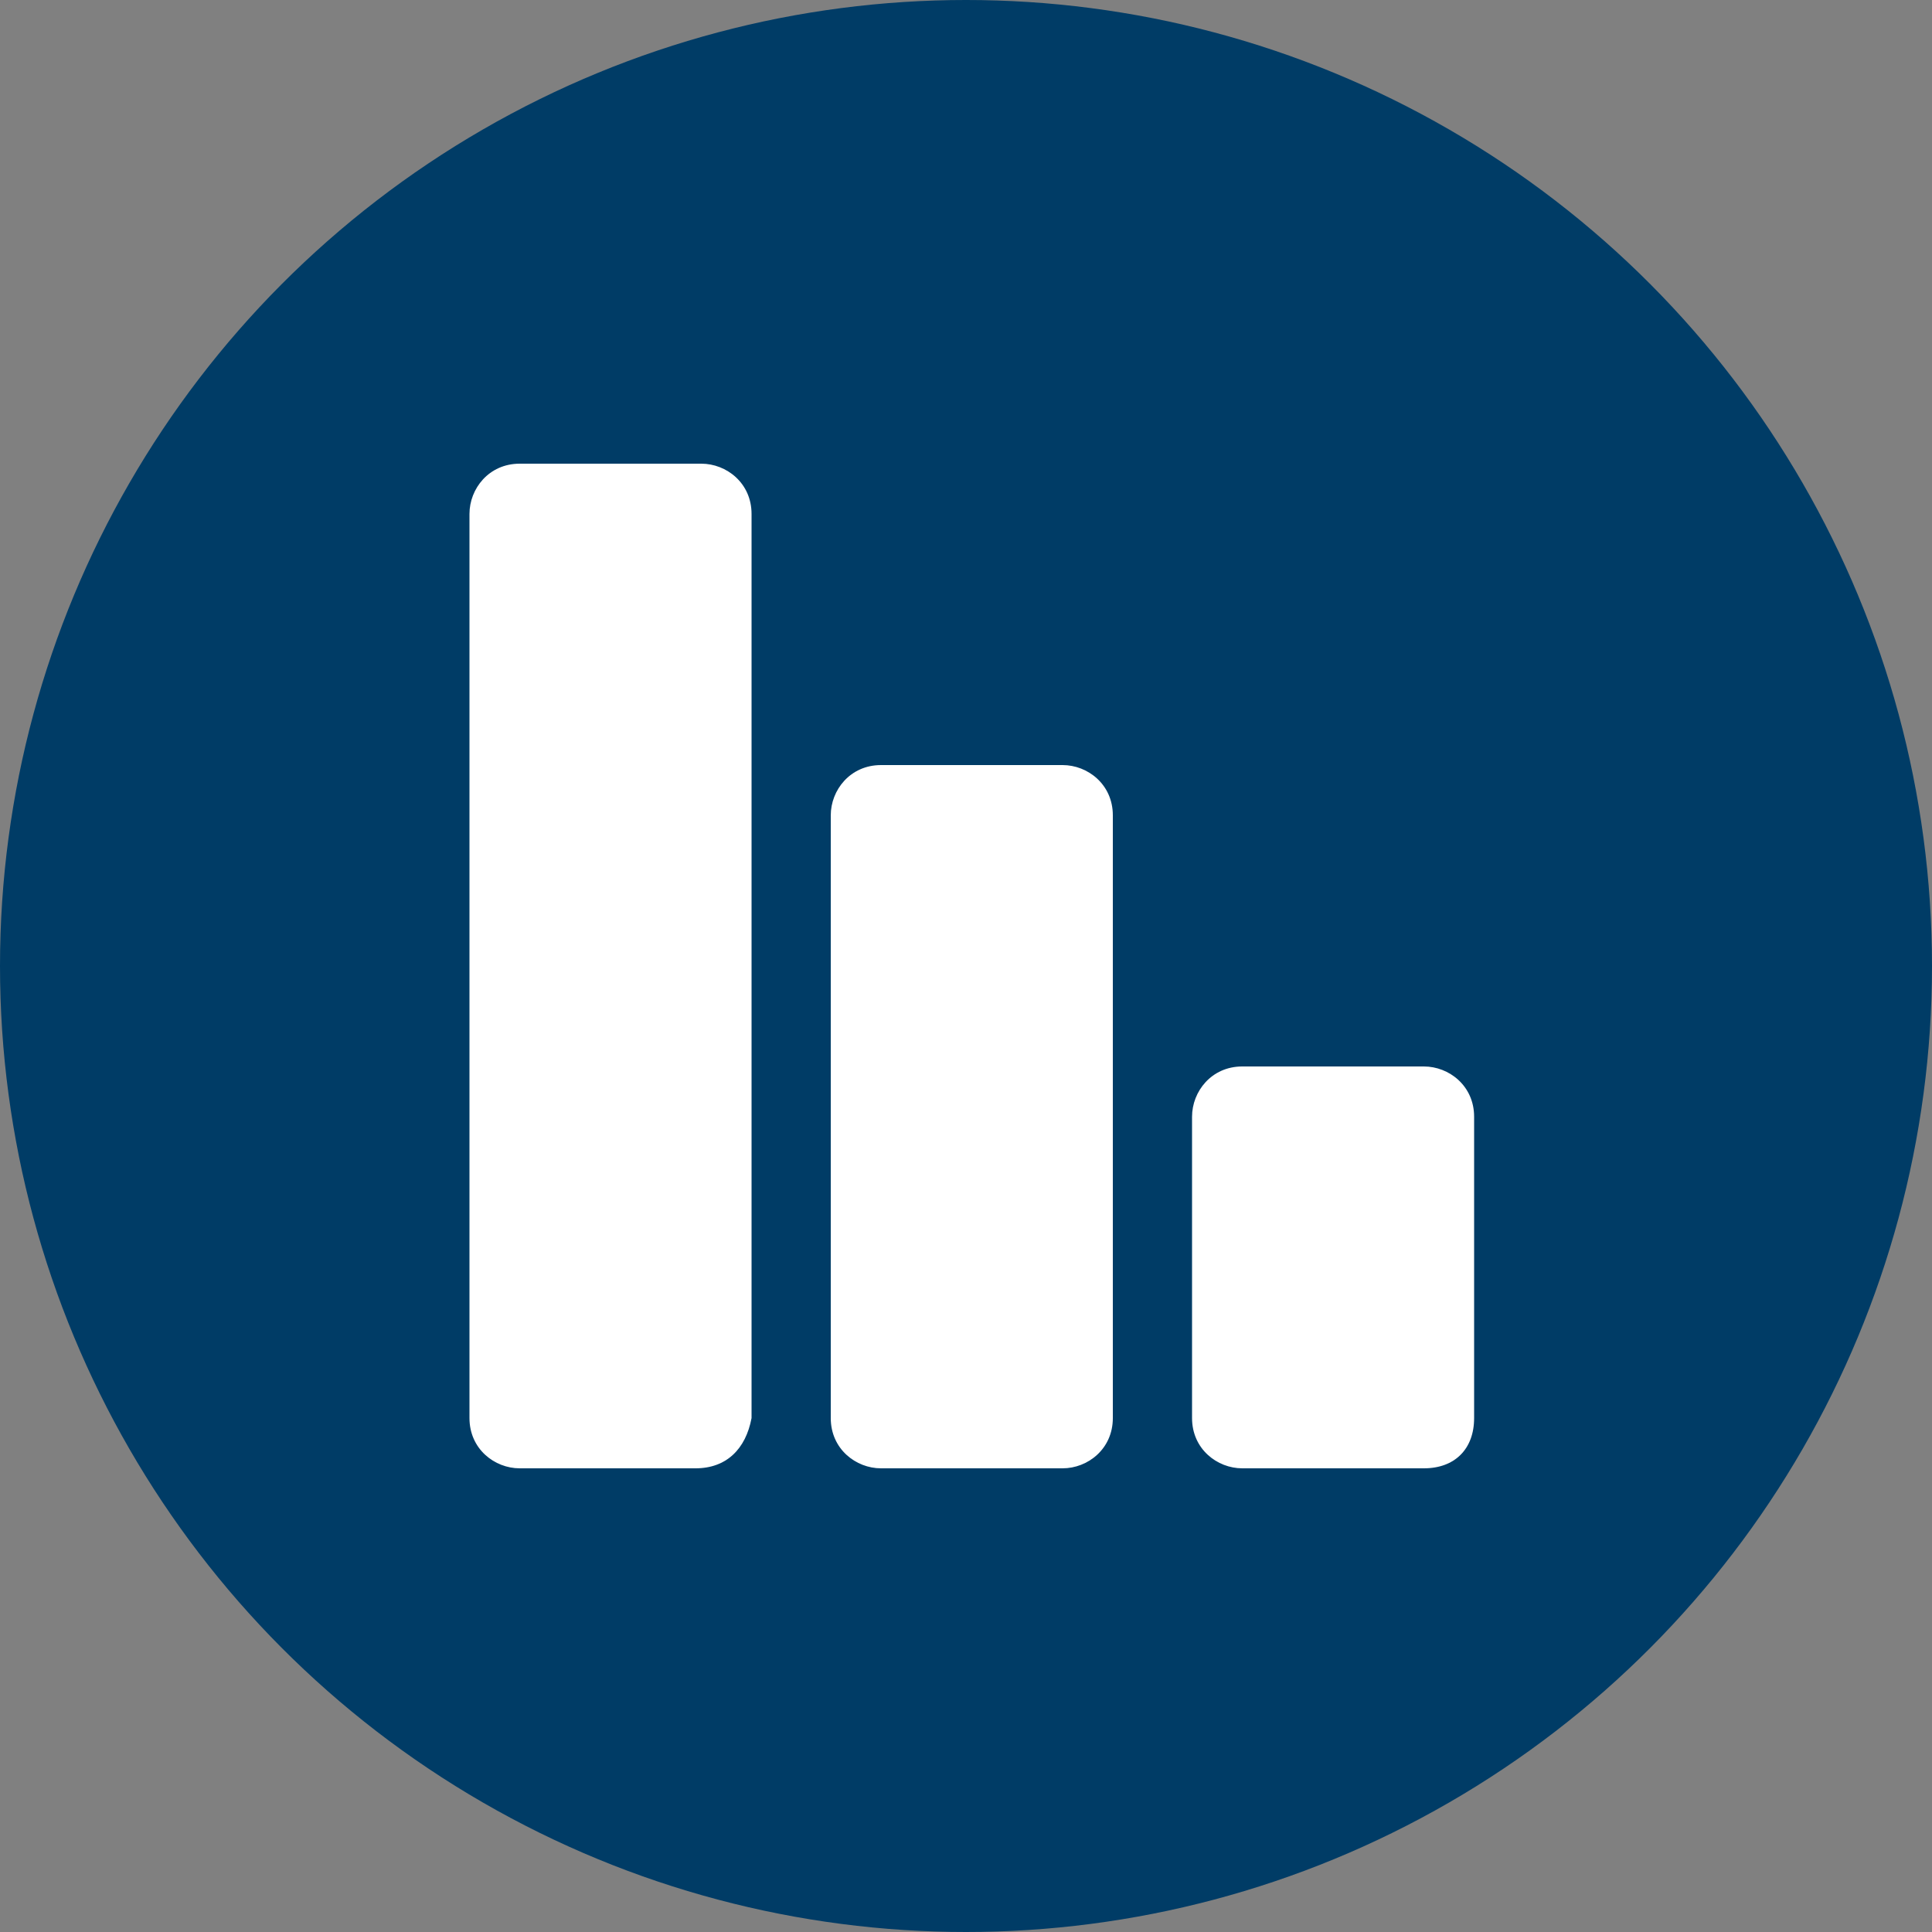
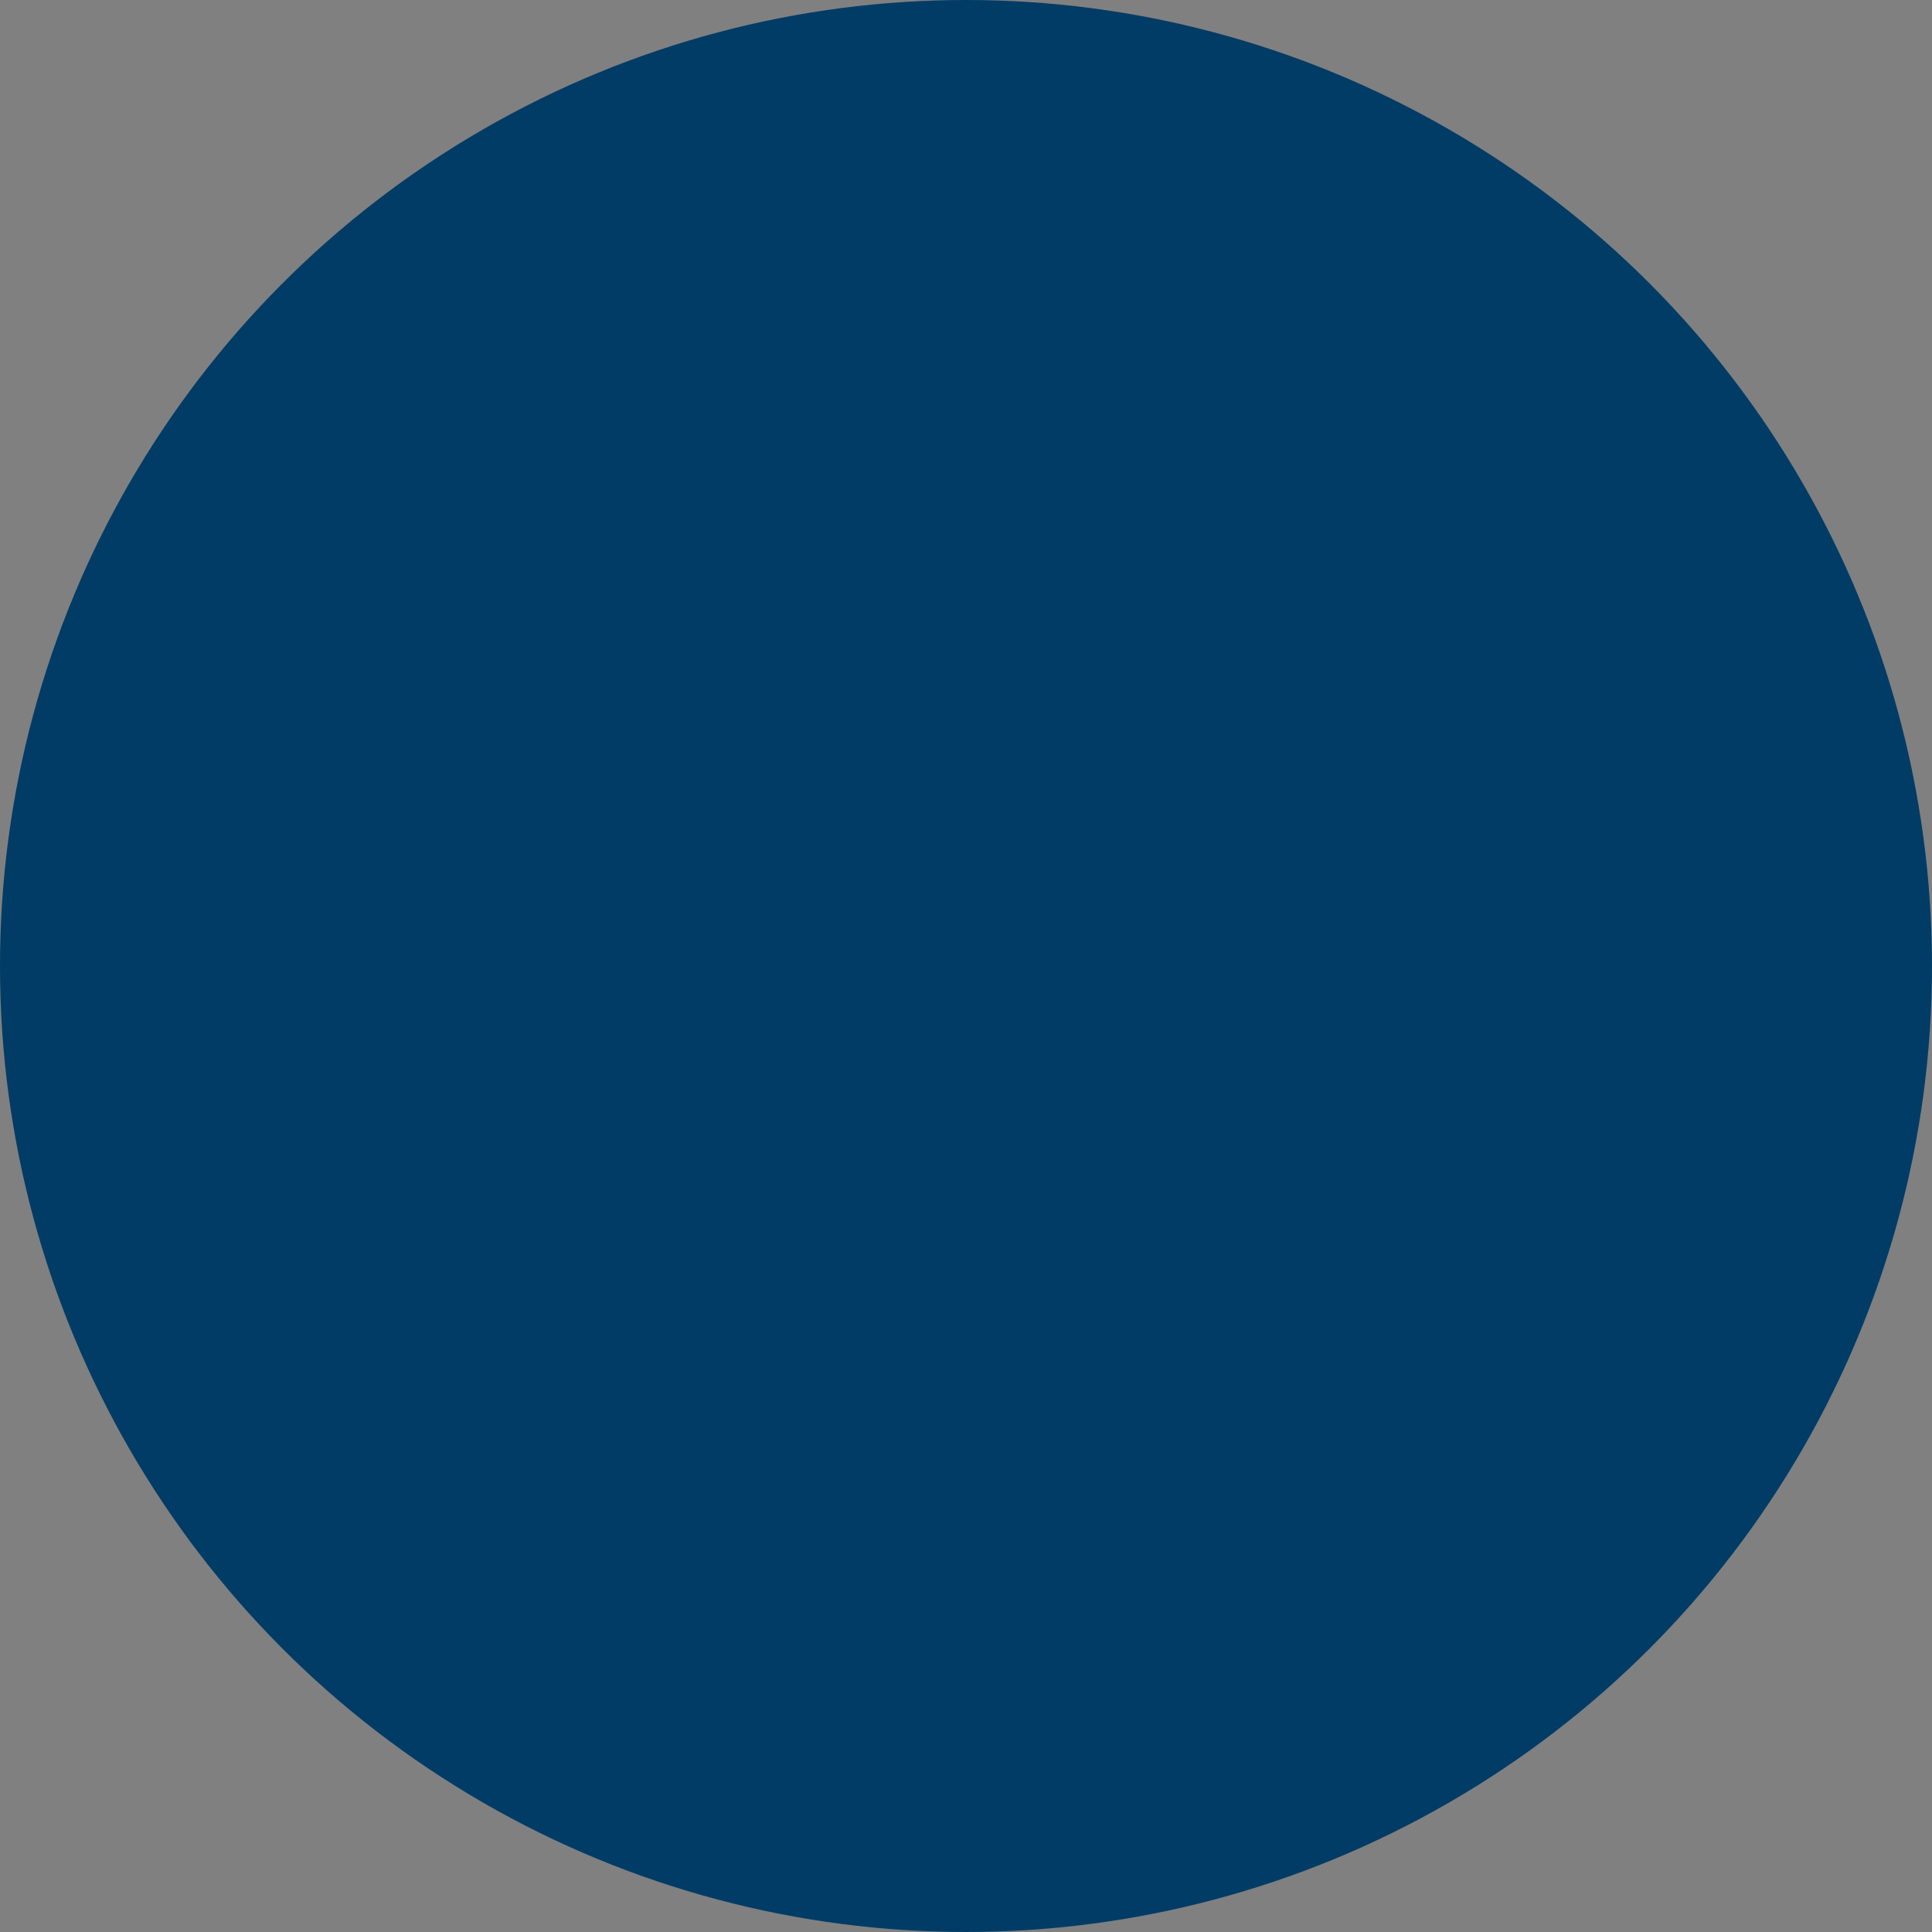
<svg xmlns="http://www.w3.org/2000/svg" version="1.1" id="Layer_1" x="0px" y="0px" width="100px" height="100px" viewBox="0 0 100 100" style="enable-background:new 0 0 100 100;" xml:space="preserve">
  <rect x="0" y="0" width="100" height="100" fill="#808080" stroke="none" />
  <style type="text/css">
	.st0{fill:#003C66;}
	.st1{fill:#FFFFFF;}
</style>
  <g>
    <circle class="st0" cx="50" cy="50" r="50" />
-     <path class="st1" d="M38.9,26.6v46.8C38.6,75,37.6,76,36,76h-9.1c-1.3,0-2.6-1-2.6-2.6V26.6c0-1.3,1-2.6,2.6-2.6h9.4   C37.6,24,38.9,25,38.9,26.6z M55,39.6h-9.4c-1.6,0-2.6,1.3-2.6,2.6v31.2c0,1.6,1.3,2.6,2.6,2.6H55c1.3,0,2.6-1,2.6-2.6V42.2   C57.6,40.6,56.3,39.6,55,39.6z M73.7,55.2h-9.4c-1.6,0-2.6,1.3-2.6,2.6v15.6c0,1.6,1.3,2.6,2.6,2.6h9.4c1.6,0,2.6-1,2.6-2.6V57.8   C76.3,56.2,75,55.2,73.7,55.2z" />
  </g>
</svg>